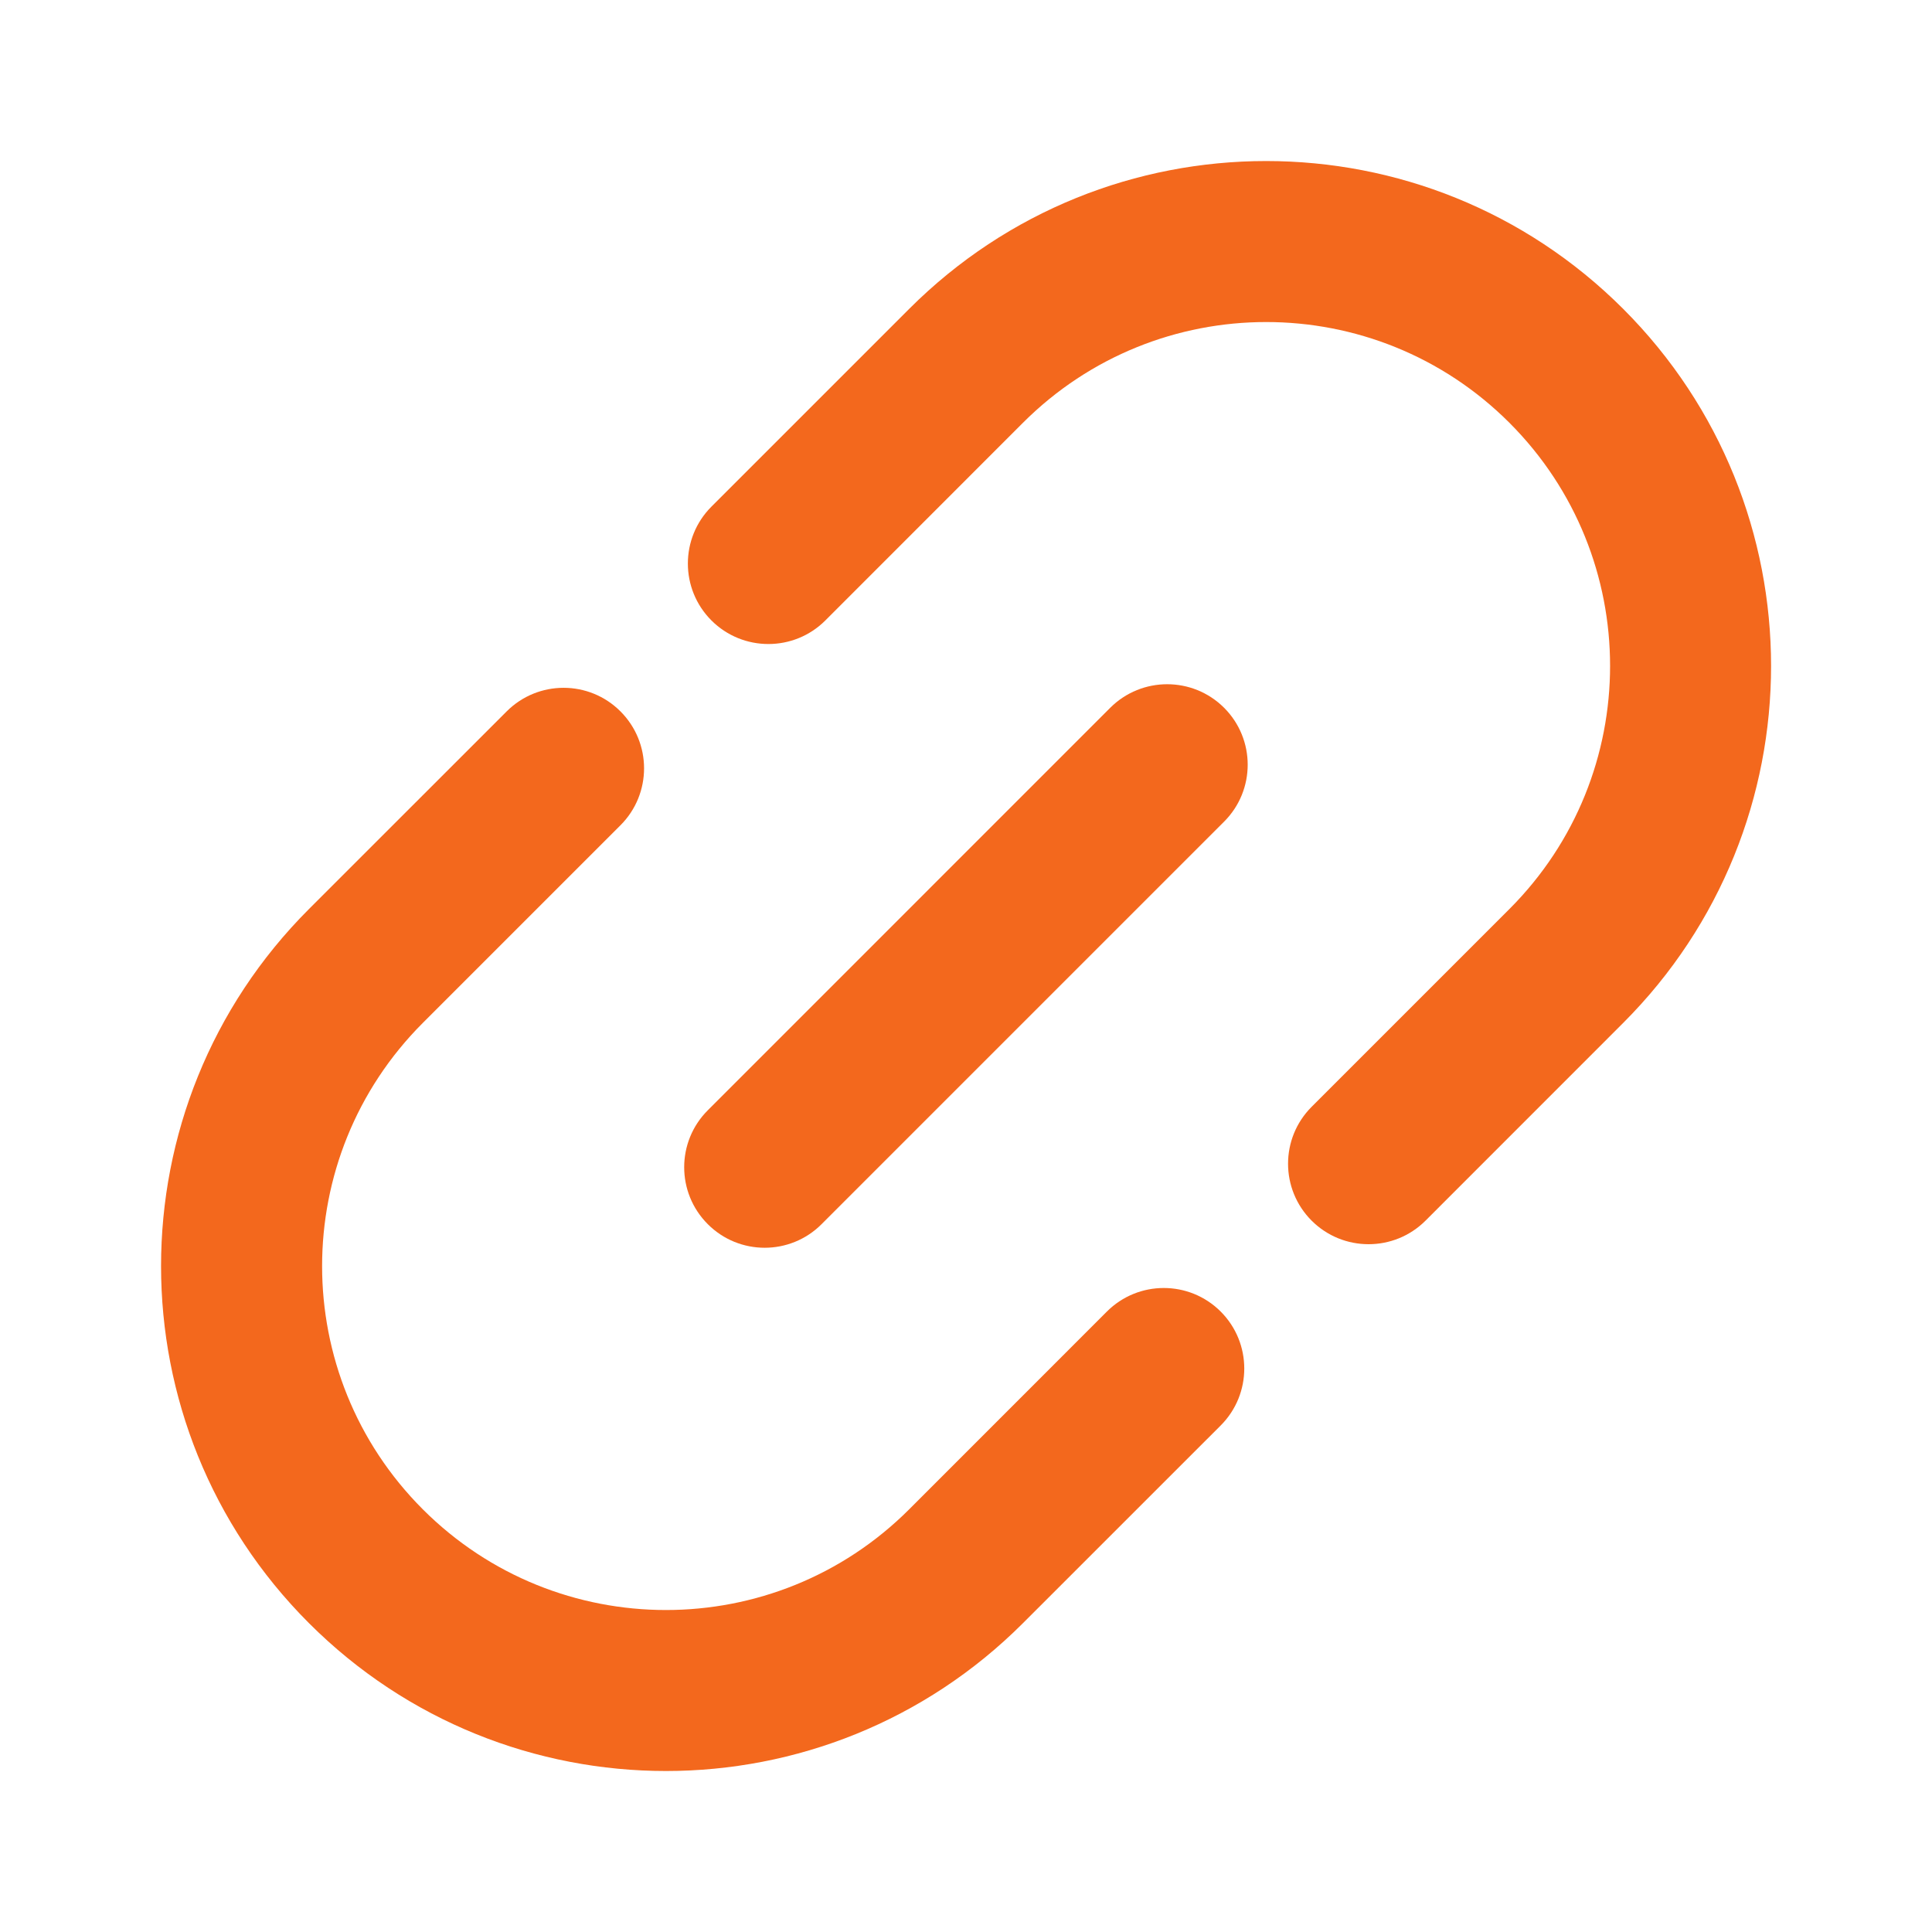
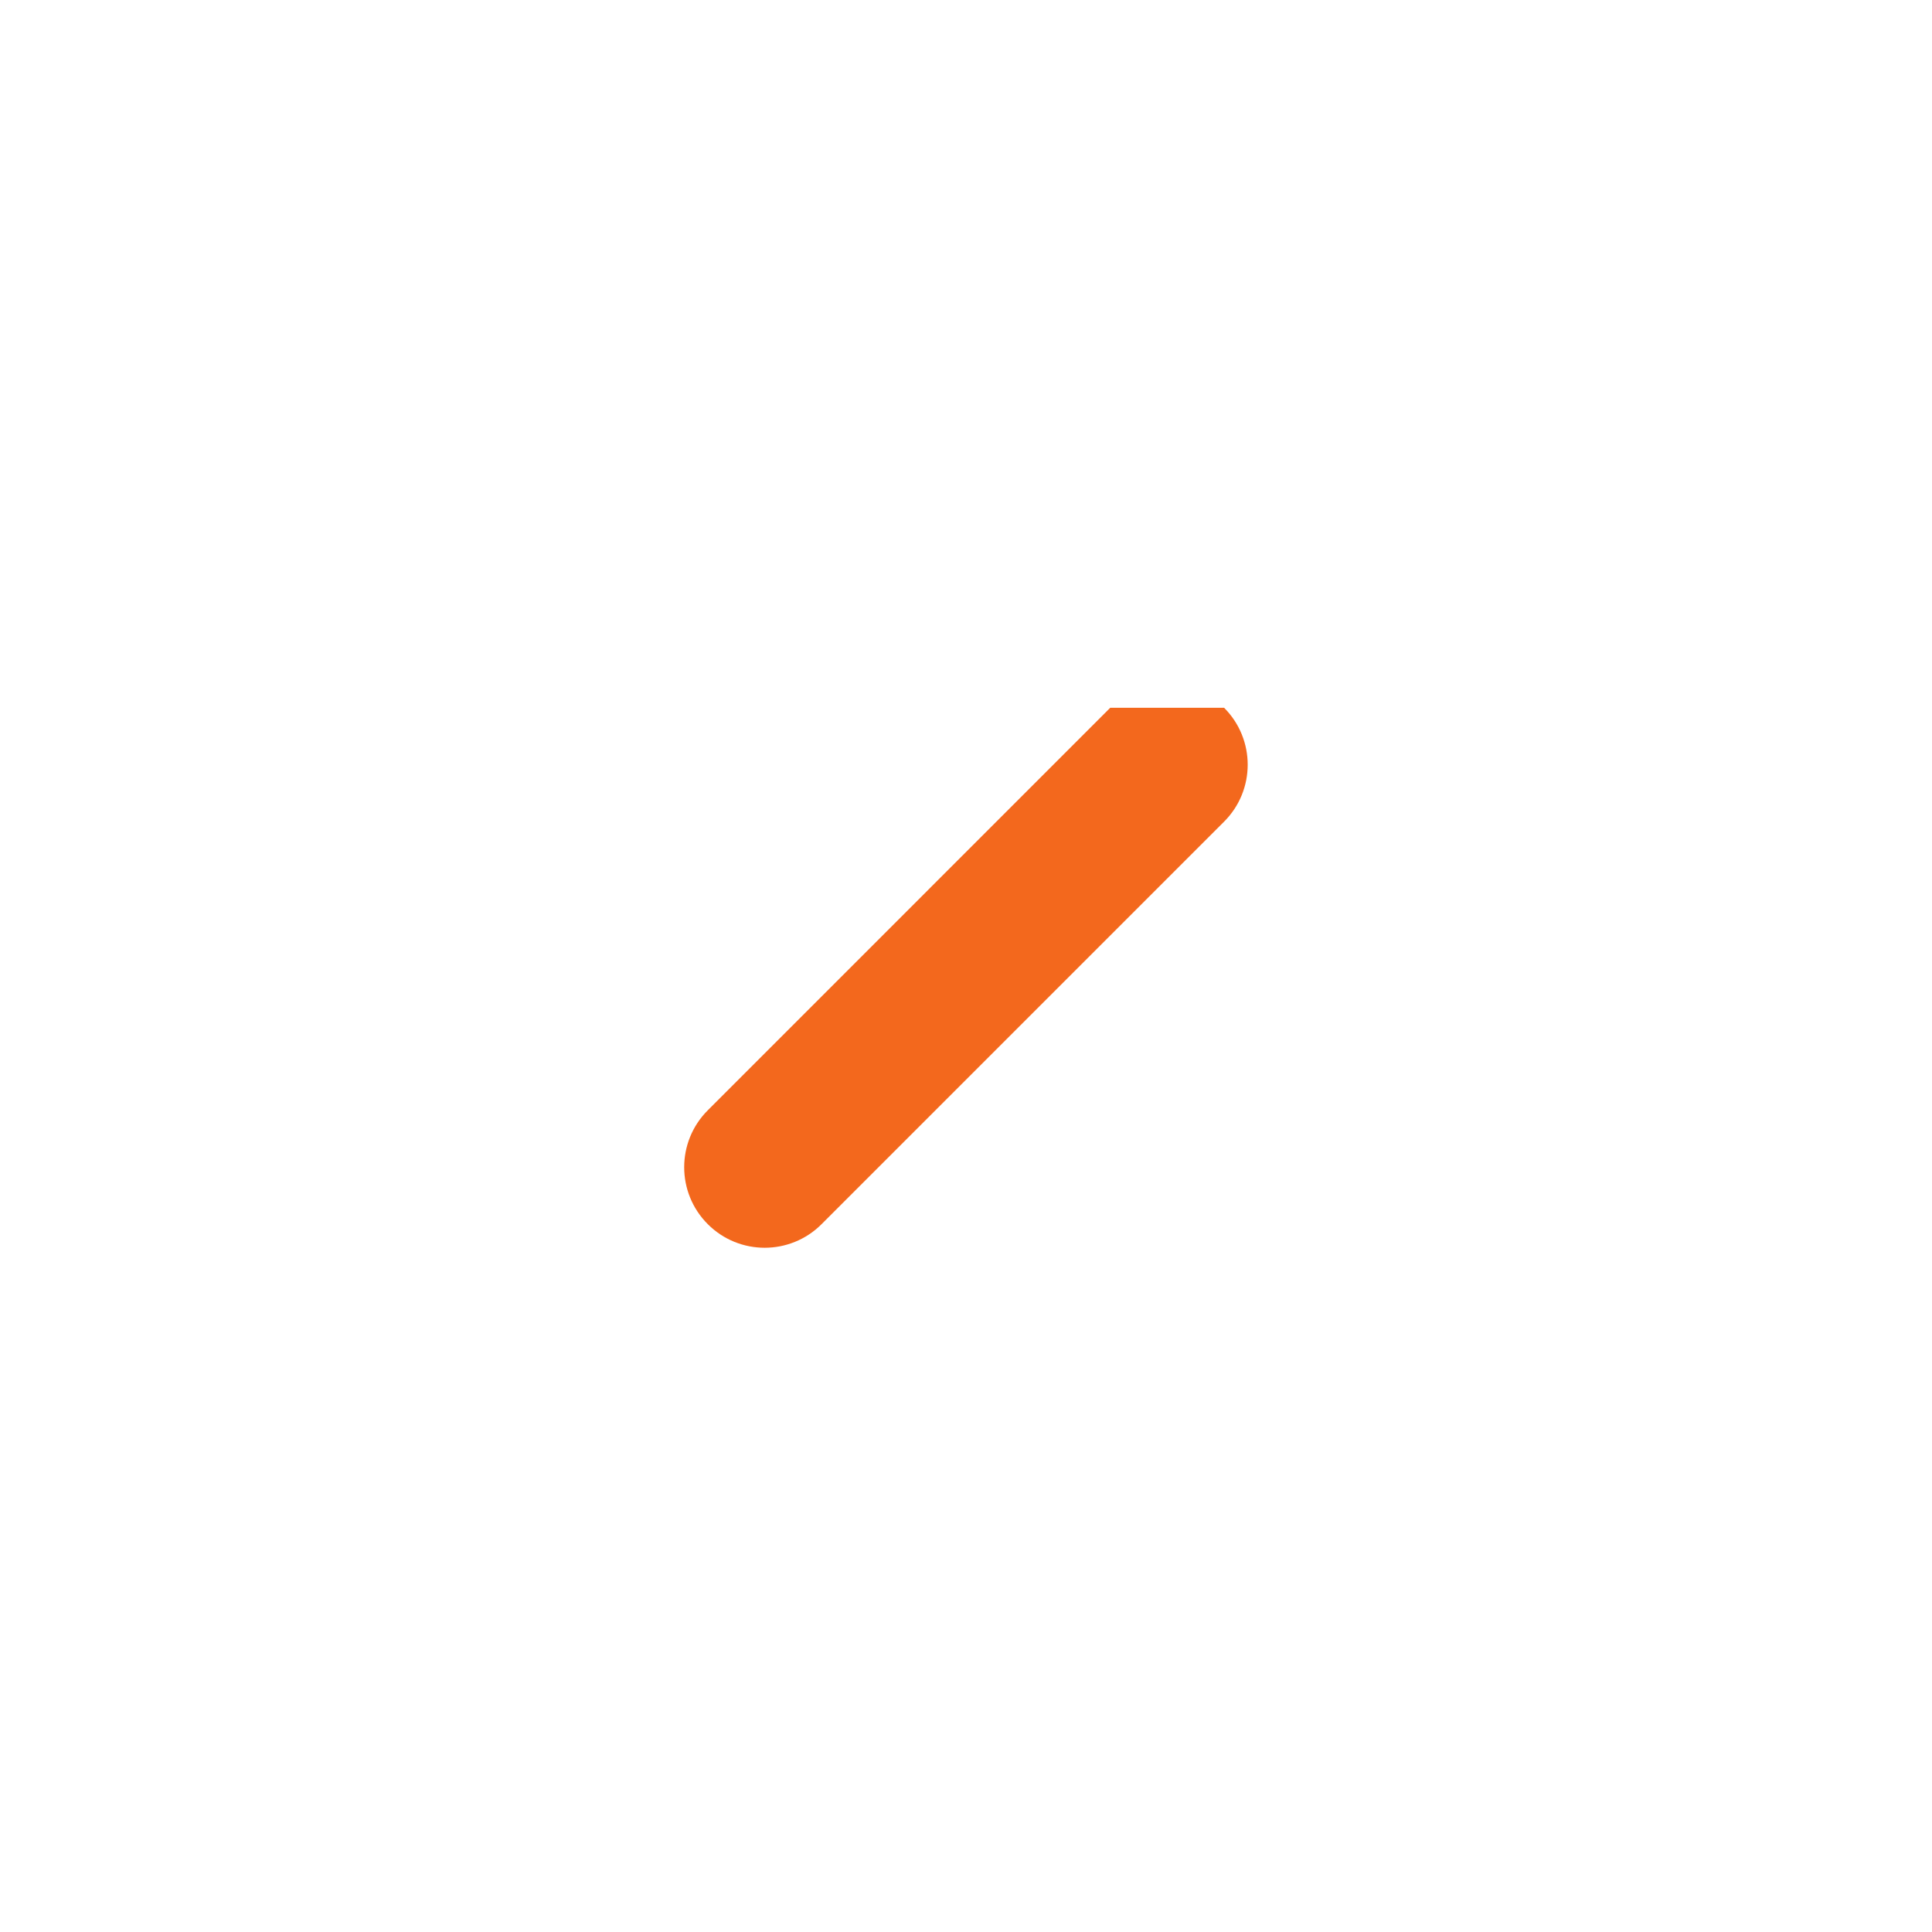
<svg xmlns="http://www.w3.org/2000/svg" width="32" height="32" viewBox="0 0 32 32" fill="none">
-   <path fill-rule="evenodd" clip-rule="evenodd" d="M20.275 11.723C20.796 12.244 20.796 13.088 20.275 13.609L13.608 20.276C13.088 20.797 12.243 20.797 11.723 20.276C11.202 19.755 11.202 18.911 11.723 18.39L18.389 11.723C18.91 11.203 19.754 11.203 20.275 11.723Z" fill="#F3681D" />
-   <path fill-rule="evenodd" clip-rule="evenodd" d="M15.059 5.116C18.324 1.851 23.619 1.851 26.885 5.116C30.151 8.382 30.151 13.677 26.885 16.943L23.611 20.218C23.09 20.738 22.246 20.738 21.725 20.218C21.204 19.697 21.204 18.853 21.725 18.332L25 15.057C27.224 12.833 27.224 9.226 25 7.002C22.775 4.778 19.169 4.778 16.944 7.002L13.67 10.277C13.149 10.797 12.305 10.797 11.784 10.277C11.263 9.756 11.263 8.912 11.784 8.391L15.059 5.116ZM10.277 11.783C10.798 12.304 10.798 13.148 10.277 13.669L7.003 16.943C4.779 19.168 4.779 22.774 7.003 24.999C9.227 27.223 12.834 27.223 15.059 24.999L18.333 21.724C18.854 21.203 19.698 21.203 20.219 21.724C20.739 22.245 20.739 23.089 20.219 23.61L16.944 26.884C13.678 30.15 8.383 30.15 5.117 26.884C1.851 23.618 1.851 18.323 5.117 15.057L8.392 11.783C8.913 11.262 9.757 11.262 10.277 11.783Z" fill="#F3681D" />
+   <path fill-rule="evenodd" clip-rule="evenodd" d="M20.275 11.723C20.796 12.244 20.796 13.088 20.275 13.609L13.608 20.276C13.088 20.797 12.243 20.797 11.723 20.276C11.202 19.755 11.202 18.911 11.723 18.39L18.389 11.723Z" fill="#F3681D" />
</svg>